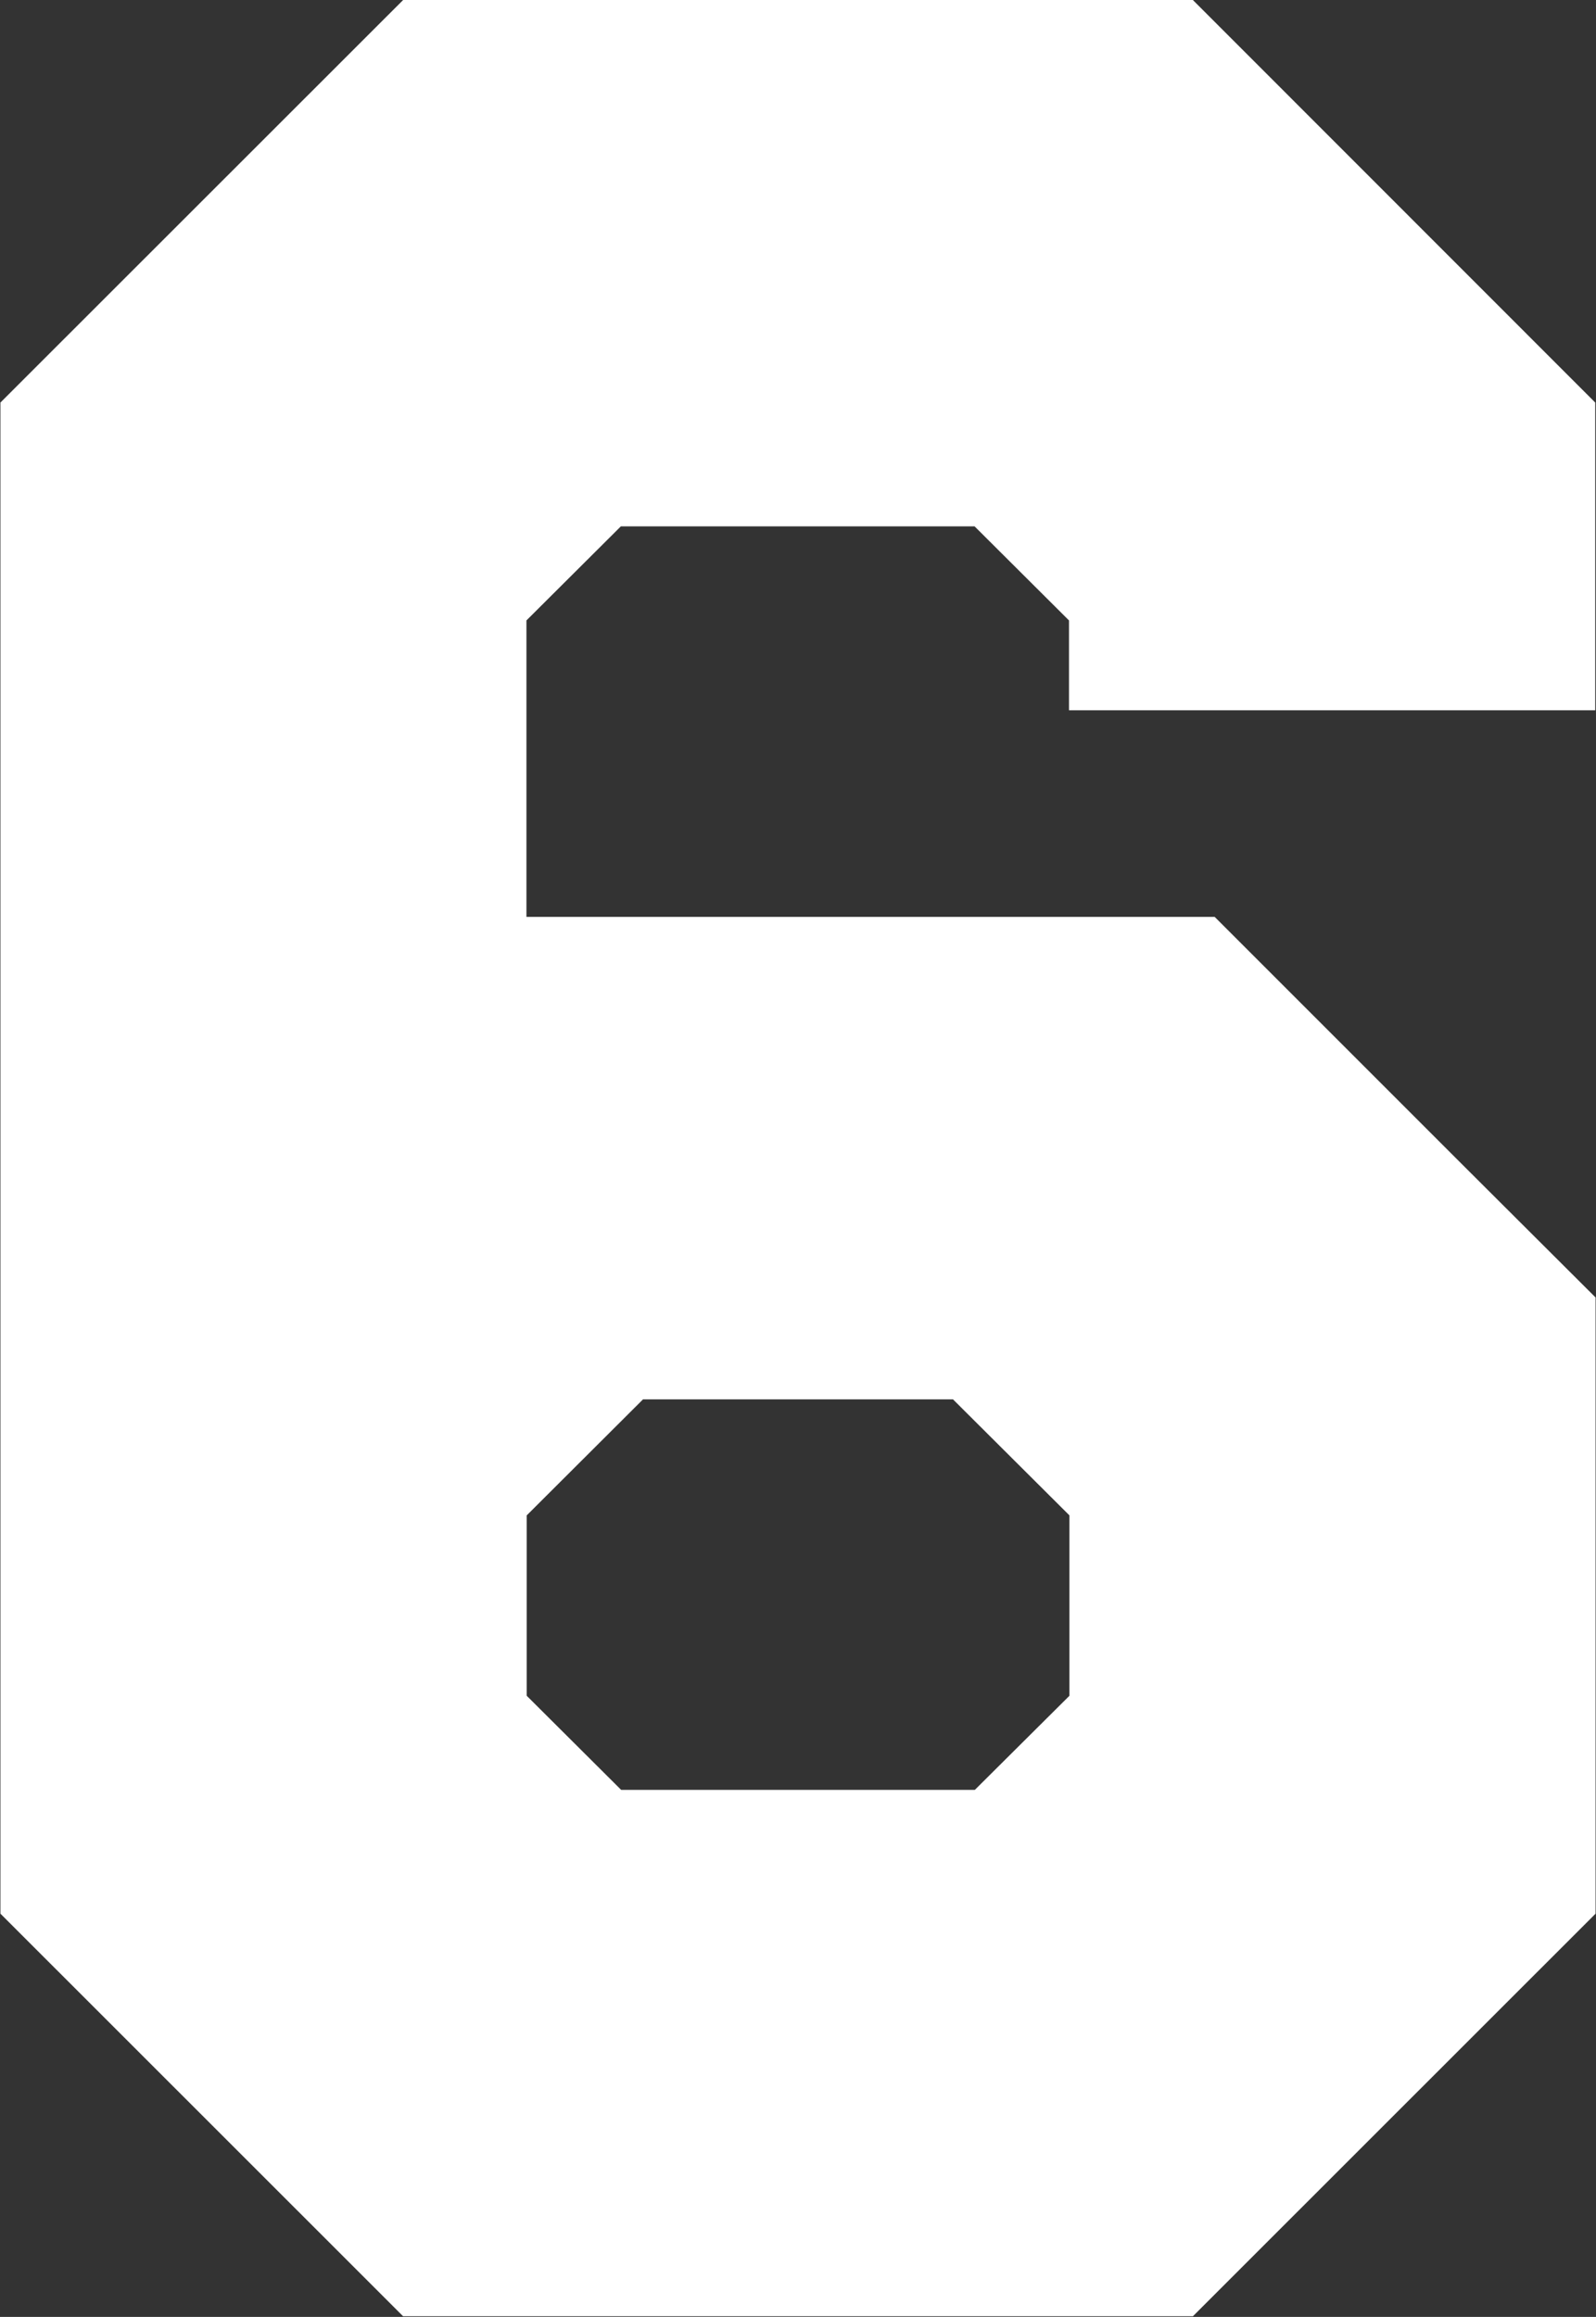
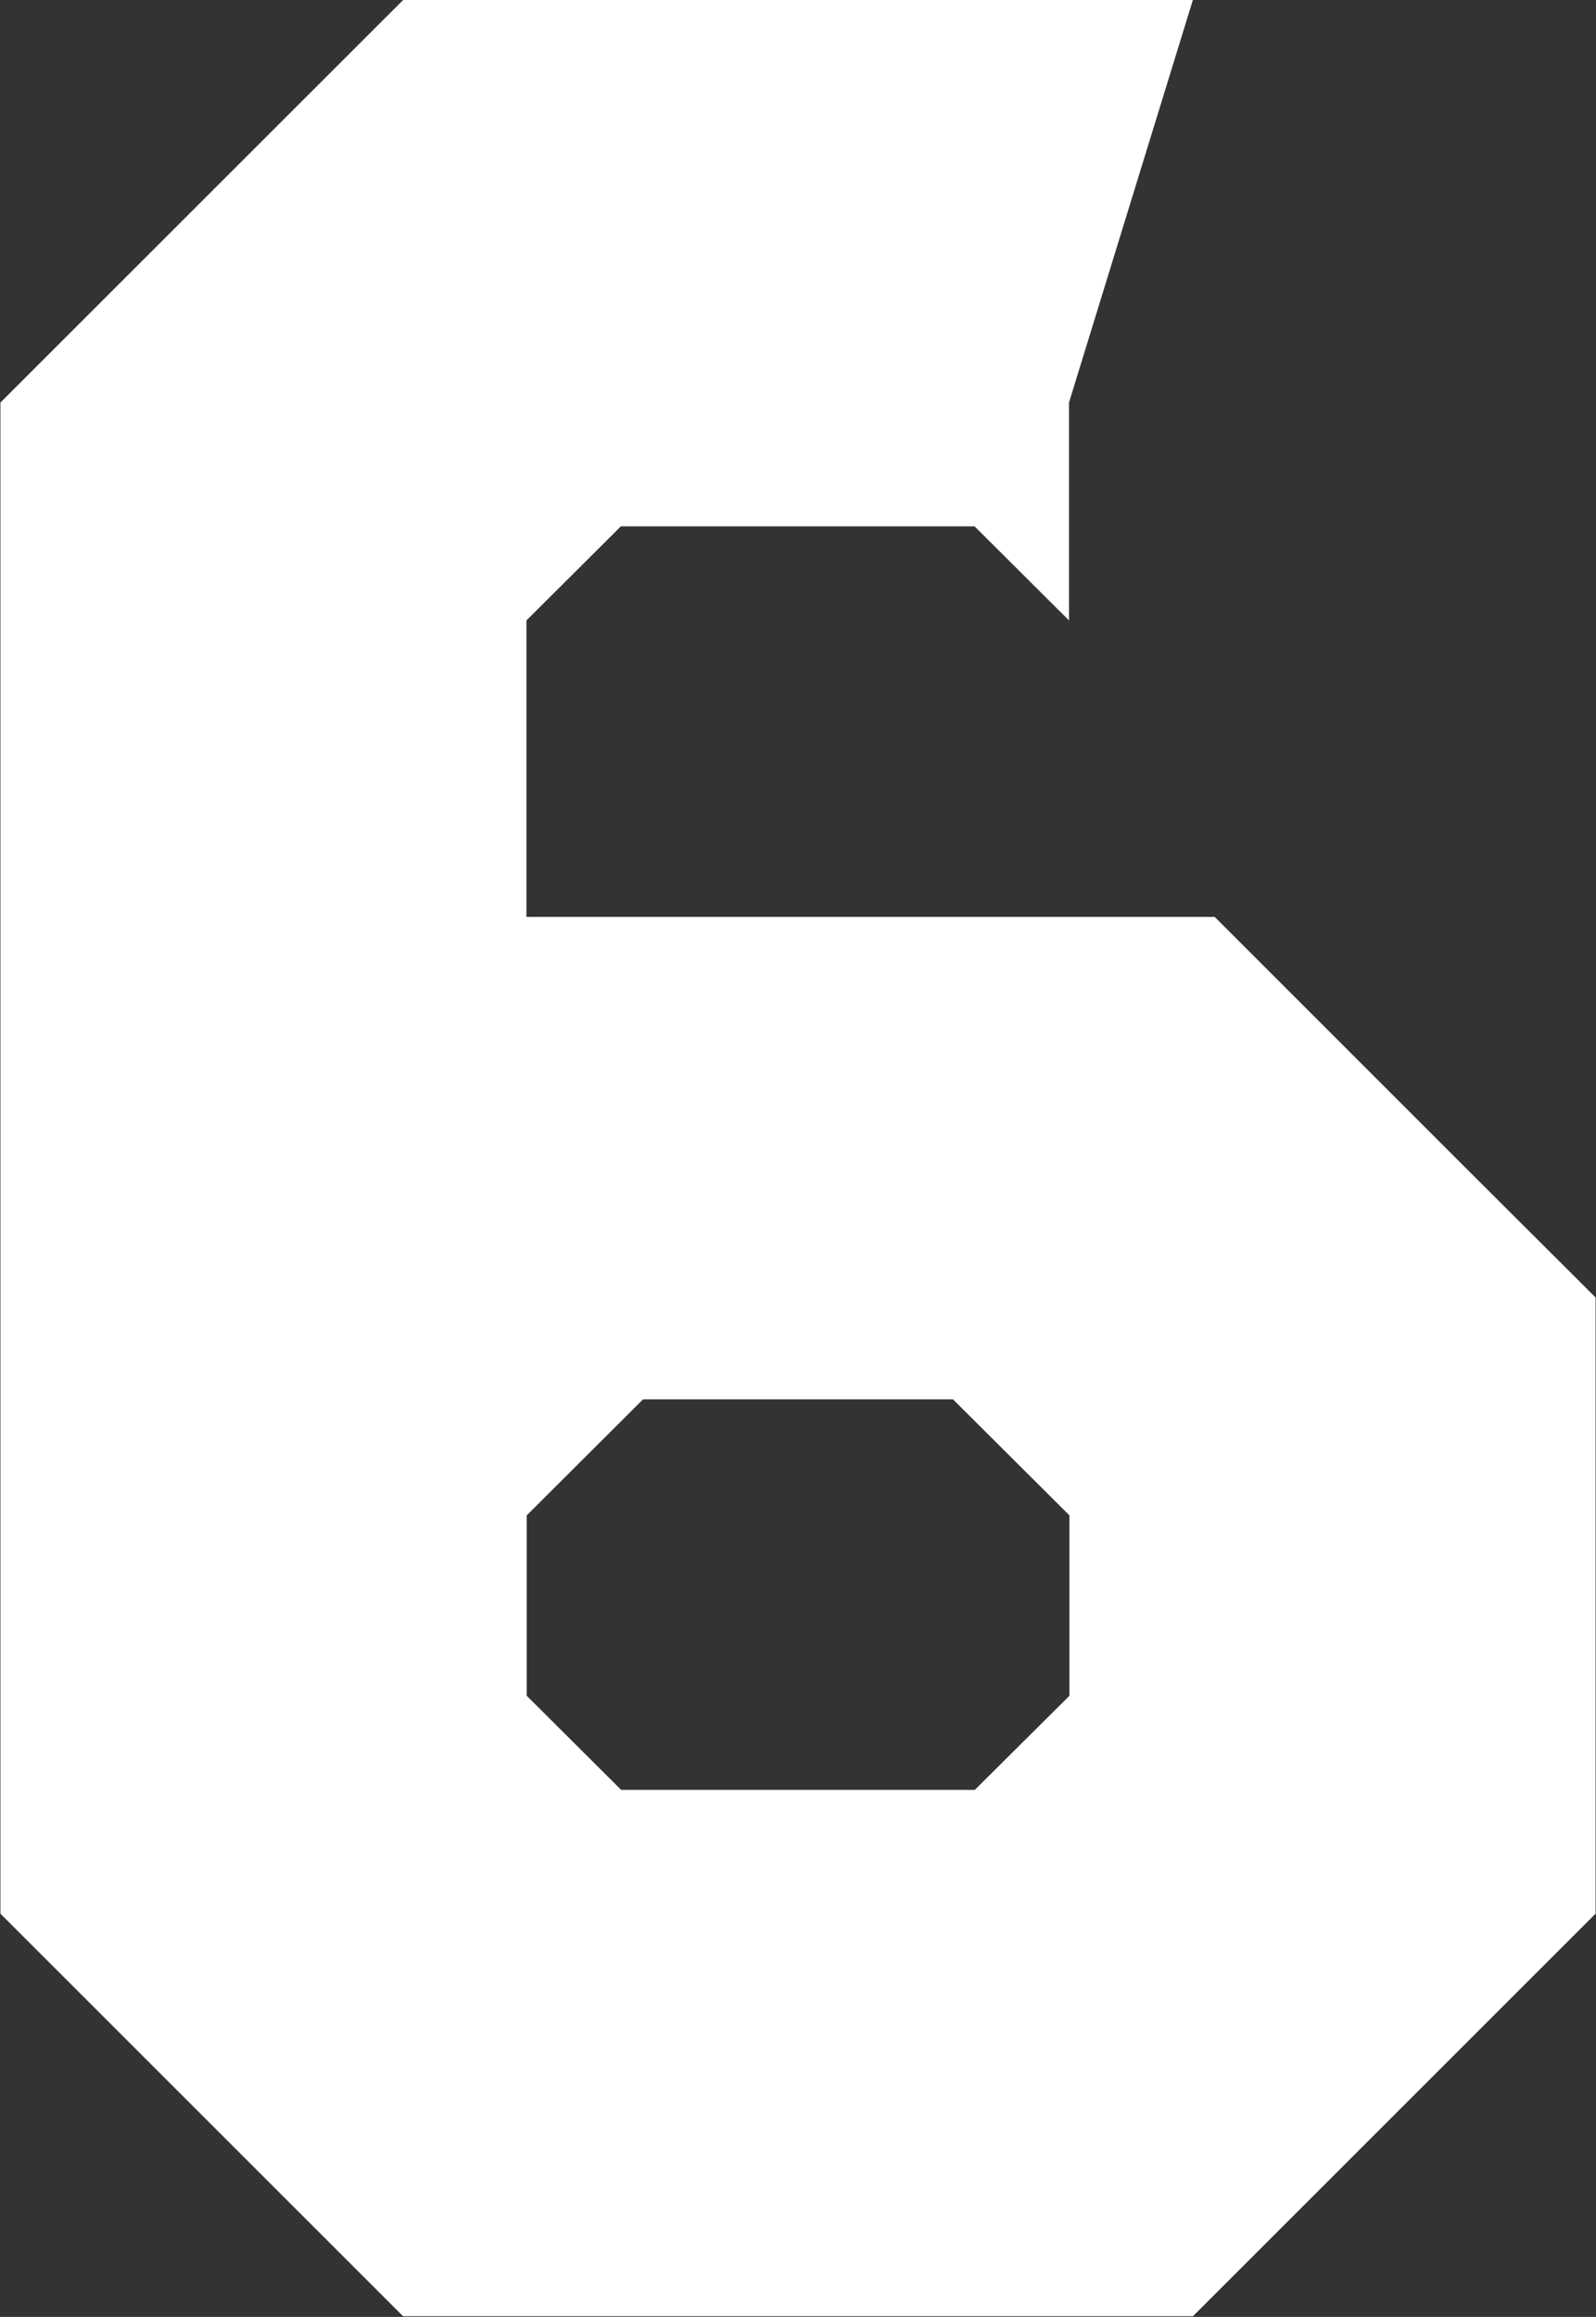
<svg xmlns="http://www.w3.org/2000/svg" width="22.562" height="32.75" viewBox="0 0 22.562 32.75">
  <rect x="0" y="0" width="22.562" height="32.75" fill="#333333" stroke="none" />
  <defs>
    <style>
      .cls-1 {
        fill: #fff;
        fill-rule: evenodd;
      }
    </style>
  </defs>
-   <path id="int_6" class="cls-1" d="M585.082,3516.63H573.918l-5.693,5.69v21.36l5.692,5.69h11.166l5.692-5.69v-8.71L588.8,3533l-3.41-3.41h-9.729v-4.19l1.335-1.33h5l1.335,1.33v1.27h7.439v-4.35Zm-7.773,19.78h4.382l1.646,1.64v0.92h0v1.63L582,3541.93h-5l-1.335-1.33v-1.63h0v-0.92Z" transform="translate(-568.219 -3516.63)" />
+   <path id="int_6" class="cls-1" d="M585.082,3516.63H573.918l-5.693,5.69v21.36l5.692,5.69h11.166l5.692-5.69v-8.71L588.8,3533l-3.41-3.41h-9.729v-4.19l1.335-1.33h5l1.335,1.33v1.27v-4.35Zm-7.773,19.78h4.382l1.646,1.64v0.92h0v1.63L582,3541.93h-5l-1.335-1.33v-1.63h0v-0.92Z" transform="translate(-568.219 -3516.63)" />
</svg>